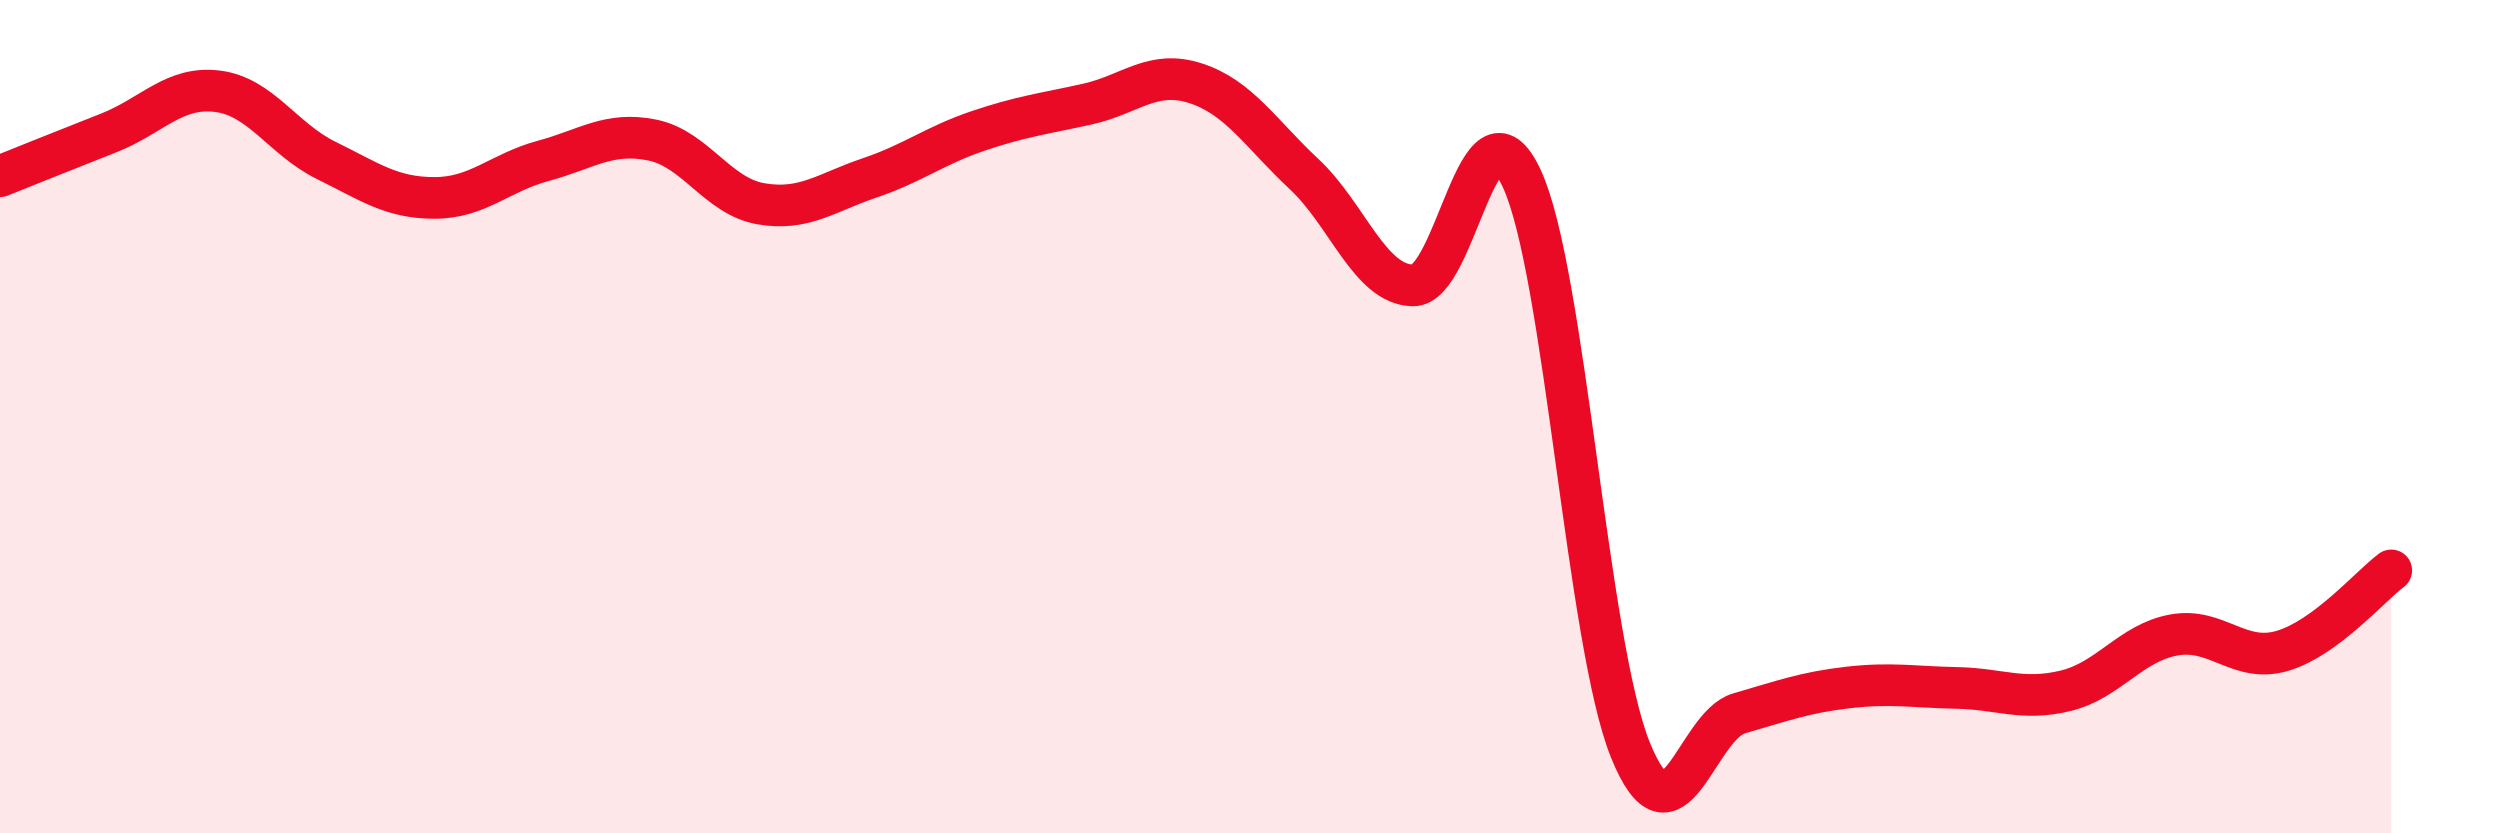
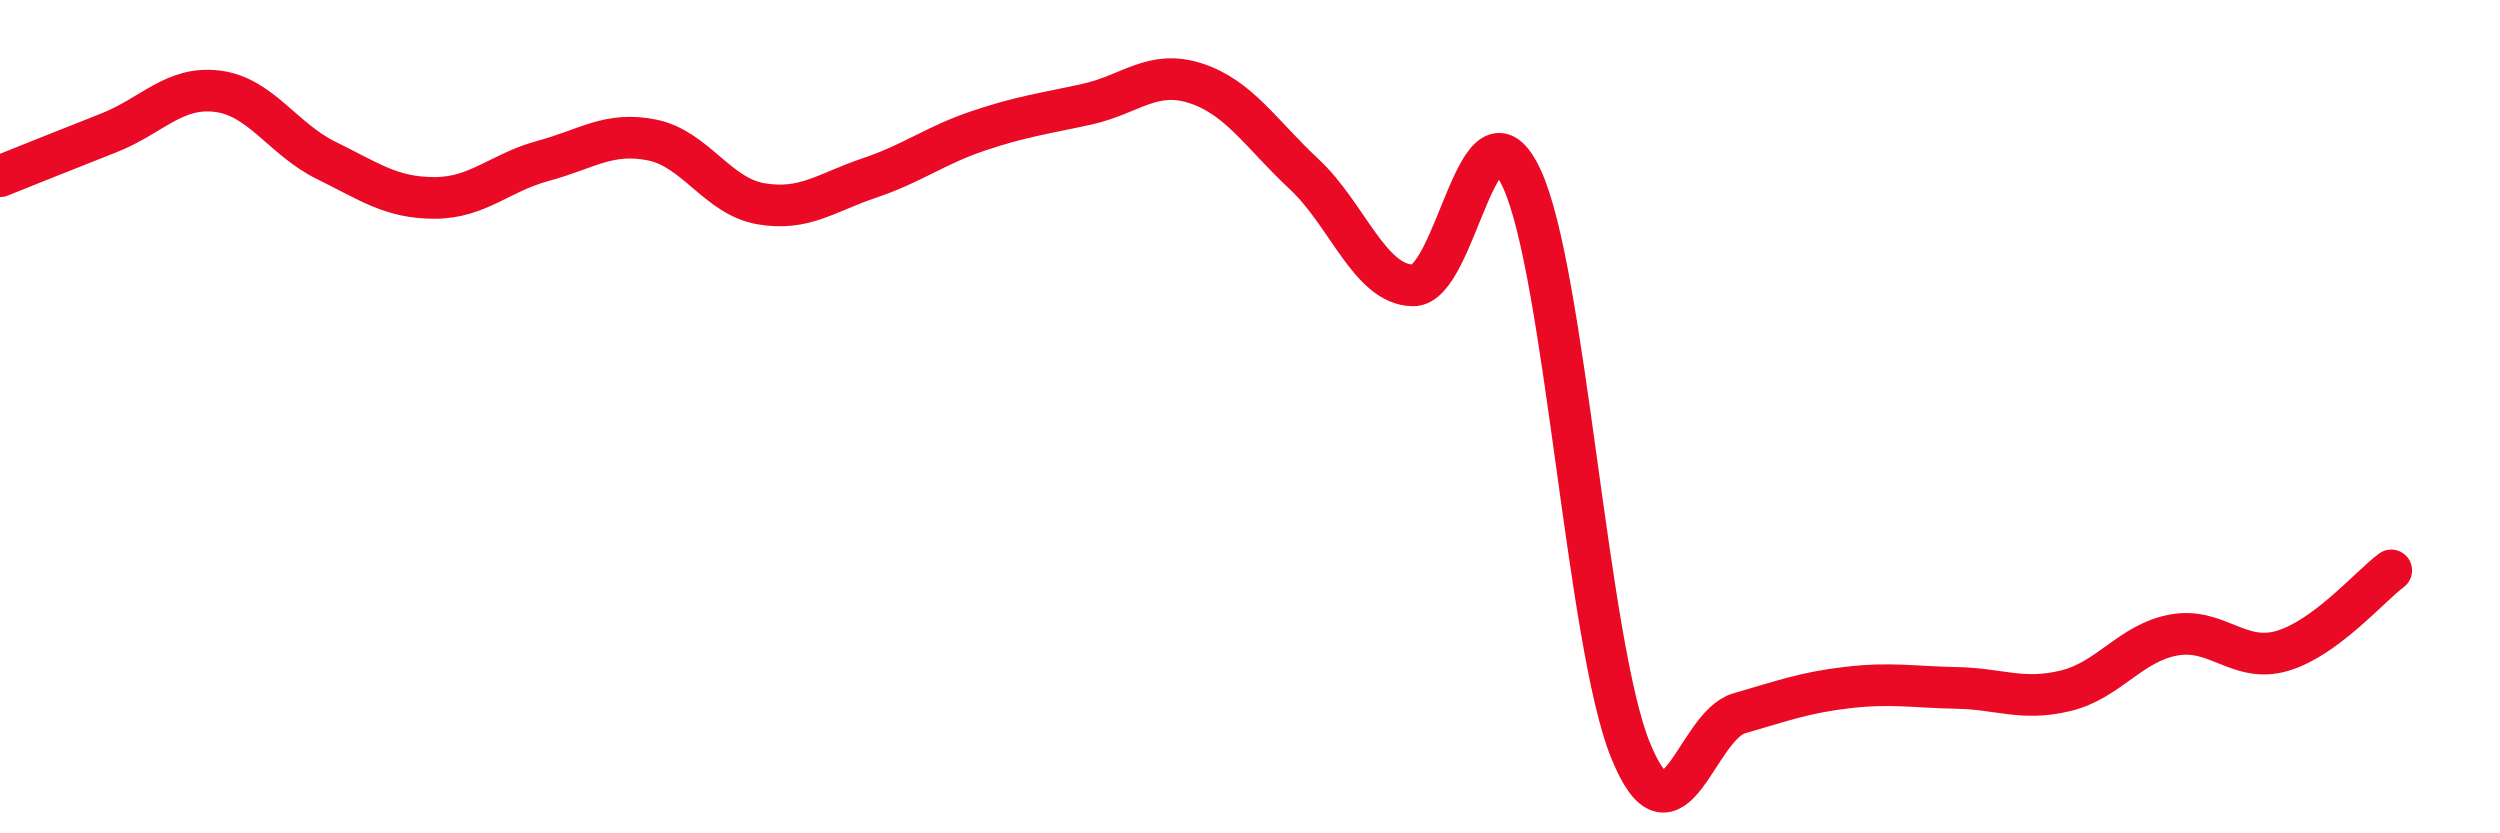
<svg xmlns="http://www.w3.org/2000/svg" width="60" height="20" viewBox="0 0 60 20">
-   <path d="M 0,4.23 C 0.52,4.02 1.57,3.6 2.61,3.19 C 3.65,2.78 4.18,2.06 5.22,2.19 C 6.26,2.32 6.79,3.34 7.83,3.85 C 8.87,4.36 9.39,4.75 10.43,4.75 C 11.47,4.75 12,4.14 13.04,3.86 C 14.08,3.58 14.61,3.15 15.65,3.36 C 16.69,3.57 17.22,4.71 18.26,4.89 C 19.3,5.07 19.83,4.62 20.87,4.27 C 21.91,3.92 22.44,3.49 23.48,3.14 C 24.52,2.79 25.05,2.73 26.09,2.5 C 27.13,2.27 27.66,1.66 28.7,2 C 29.74,2.34 30.26,3.21 31.3,4.18 C 32.34,5.15 32.87,6.83 33.91,6.85 C 34.95,6.87 35.48,2.05 36.52,4.28 C 37.56,6.51 38.09,15.43 39.13,18 C 40.17,20.57 40.7,17.42 41.74,17.12 C 42.78,16.82 43.31,16.62 44.35,16.5 C 45.39,16.38 45.92,16.49 46.96,16.51 C 48,16.53 48.53,16.83 49.57,16.58 C 50.61,16.33 51.13,15.43 52.17,15.24 C 53.21,15.05 53.74,15.93 54.78,15.62 C 55.82,15.31 56.87,14.08 57.39,13.69L57.39 20L0 20Z" fill="#EB0A25" opacity="0.1" stroke-linecap="round" stroke-linejoin="round" />
  <path d="M 0,4.23 C 0.52,4.02 1.57,3.6 2.61,3.19 C 3.65,2.78 4.18,2.06 5.22,2.19 C 6.26,2.32 6.79,3.34 7.83,3.85 C 8.87,4.36 9.39,4.75 10.43,4.75 C 11.47,4.75 12,4.14 13.04,3.86 C 14.08,3.58 14.61,3.15 15.65,3.36 C 16.69,3.57 17.22,4.71 18.26,4.89 C 19.3,5.07 19.83,4.62 20.87,4.27 C 21.91,3.92 22.44,3.49 23.48,3.14 C 24.52,2.79 25.05,2.73 26.09,2.5 C 27.13,2.27 27.66,1.66 28.7,2 C 29.74,2.34 30.26,3.21 31.3,4.18 C 32.34,5.15 32.87,6.83 33.91,6.85 C 34.95,6.87 35.48,2.05 36.52,4.28 C 37.56,6.51 38.09,15.43 39.13,18 C 40.17,20.57 40.7,17.42 41.74,17.12 C 42.78,16.82 43.31,16.62 44.35,16.5 C 45.39,16.38 45.92,16.49 46.96,16.51 C 48,16.53 48.53,16.83 49.57,16.58 C 50.61,16.33 51.13,15.43 52.17,15.24 C 53.21,15.05 53.74,15.93 54.78,15.62 C 55.82,15.31 56.87,14.08 57.39,13.69" stroke="#EB0A25" stroke-width="1" fill="none" stroke-linecap="round" stroke-linejoin="round" />
</svg>